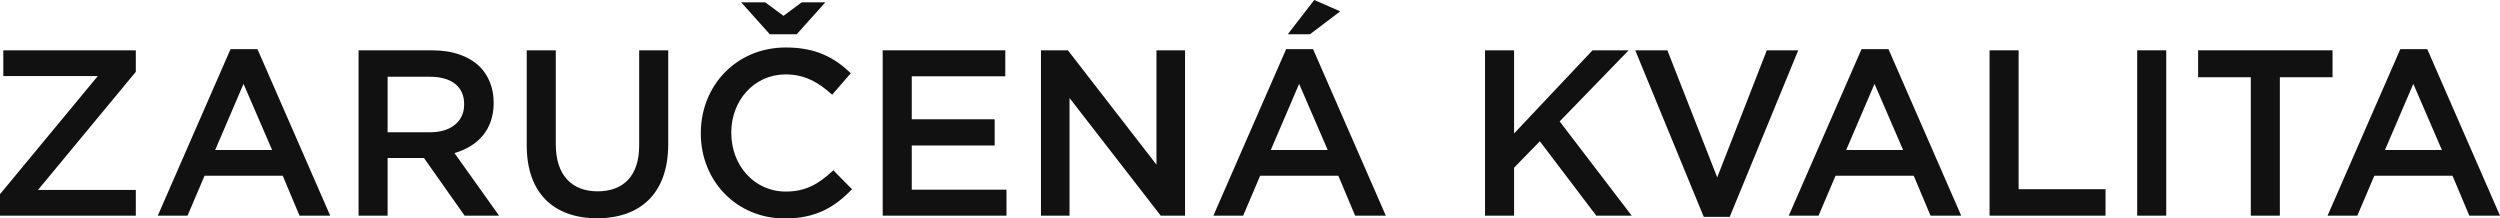
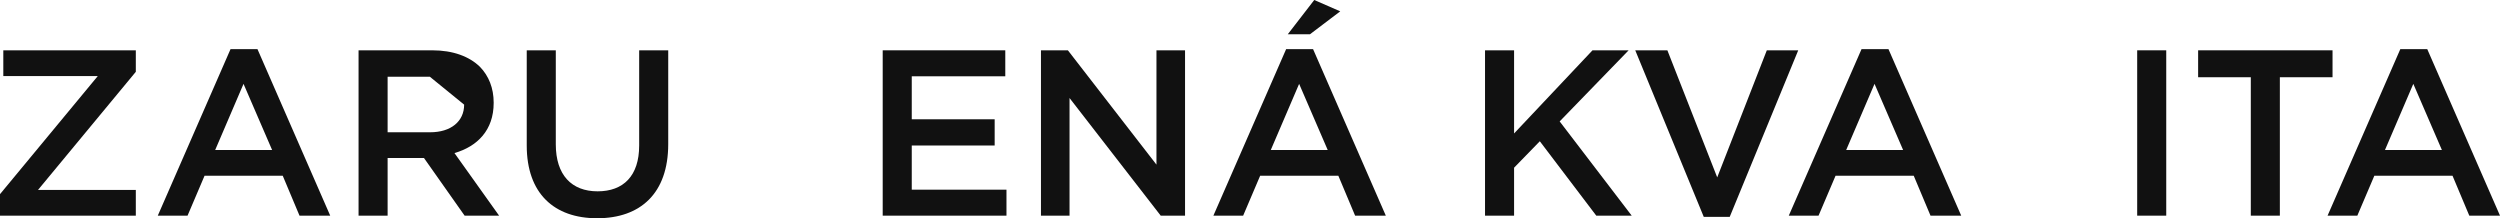
<svg xmlns="http://www.w3.org/2000/svg" width="804.384px" height="70.3px" viewBox="0 0 804.384 70.3" version="1.1">
  <title>svg_2_pc</title>
  <g id="SVG" stroke="none" stroke-width="1" fill="none" fill-rule="evenodd">
    <g id="斯洛伐克(SK)" transform="translate(-1214.1, -5278.612)">
      <g id="编组-12备份" transform="translate(655, 5245)">
        <rect id="矩形" x="0" y="0" width="1920" height="132" />
        <g id="ZARUČENÁ-KVALITA" transform="translate(559.1, 33.612)" fill="#111111" fill-rule="nonzero">
          <polygon id="路径" points="0 69.388 43.7 69.388 43.7 61.104 12.236 61.104 43.7 23.104 43.7 16.188 1.064 16.188 1.064 24.472 31.464 24.472 0 62.472" />
          <path d="M50.768,69.388 L60.344,69.388 L65.816,56.544 L90.972,56.544 L96.368,69.388 L106.248,69.388 L82.84,15.808 L74.176,15.808 L50.768,69.388 Z M69.236,48.26 L78.356,26.98 L87.552,48.26 L69.236,48.26 Z" id="形状" />
-           <path d="M115.368,69.388 L124.716,69.388 L124.716,50.844 L136.42,50.844 L149.492,69.388 L160.588,69.388 L146.224,49.248 C153.596,47.12 158.84,41.876 158.84,33.136 L158.84,32.984 C158.84,28.348 157.244,24.396 154.432,21.508 C151.012,18.164 145.768,16.188 139.08,16.188 L115.368,16.188 L115.368,69.388 Z M124.716,42.56 L124.716,24.7 L138.32,24.7 C145.236,24.7 149.34,27.816 149.34,33.516 L149.34,33.668 C149.34,39.064 145.084,42.56 138.396,42.56 L124.716,42.56 Z" id="形状" />
+           <path d="M115.368,69.388 L124.716,69.388 L124.716,50.844 L136.42,50.844 L149.492,69.388 L160.588,69.388 L146.224,49.248 C153.596,47.12 158.84,41.876 158.84,33.136 L158.84,32.984 C158.84,28.348 157.244,24.396 154.432,21.508 C151.012,18.164 145.768,16.188 139.08,16.188 L115.368,16.188 L115.368,69.388 Z M124.716,42.56 L124.716,24.7 L138.32,24.7 L149.34,33.668 C149.34,39.064 145.084,42.56 138.396,42.56 L124.716,42.56 Z" id="形状" />
          <path d="M192.128,70.224 C206.036,70.224 215.004,62.244 215.004,46.36 L215.004,16.188 L205.656,16.188 L205.656,46.816 C205.656,56.62 200.564,61.56 192.28,61.56 C183.92,61.56 178.828,56.316 178.828,46.436 L178.828,16.188 L169.48,16.188 L169.48,46.816 C169.48,62.244 178.296,70.224 192.128,70.224 Z" id="路径" />
-           <path d="M252.548,70.3 C262.504,70.3 268.584,66.652 274.132,60.876 L268.128,54.796 C263.568,59.052 259.388,61.636 252.852,61.636 C242.668,61.636 235.296,53.2 235.296,42.788 L235.296,42.636 C235.296,32.224 242.744,23.94 252.776,23.94 C258.932,23.94 263.416,26.524 267.748,30.476 L273.752,23.56 C268.66,18.696 262.732,15.276 252.852,15.276 C236.816,15.276 225.492,27.664 225.492,42.788 L225.492,42.94 C225.492,58.216 236.968,70.3 252.548,70.3 Z M265.544,0.76 L257.944,0.76 L252.092,5.092 L246.24,0.76 L238.488,0.76 L247.684,11.02 L256.348,11.02 L265.544,0.76 Z" id="形状" />
          <polygon id="路径" points="284.012 69.388 323.836 69.388 323.836 61.028 293.36 61.028 293.36 46.816 320.036 46.816 320.036 38.38 293.36 38.38 293.36 24.548 323.456 24.548 323.456 16.188 284.012 16.188" />
          <polygon id="路径" points="334.932 69.388 344.128 69.388 344.128 31.54 373.464 69.388 381.292 69.388 381.292 16.188 372.096 16.188 372.096 52.972 343.596 16.188 334.932 16.188" />
          <path d="M390.412,69.388 L399.988,69.388 L405.46,56.544 L430.616,56.544 L436.012,69.388 L445.892,69.388 L422.484,15.808 L413.82,15.808 L390.412,69.388 Z M408.88,48.26 L418,26.98 L427.196,48.26 L408.88,48.26 Z M414.352,11.02 L421.496,11.02 L431.224,3.648 L422.864,0 L414.352,11.02 Z" id="形状" />
          <polygon id="路径" points="477.812 69.388 487.16 69.388 487.16 53.96 495.444 45.448 513.608 69.388 525.008 69.388 501.828 39.064 524.02 16.188 512.392 16.188 487.16 42.94 487.16 16.188 477.812 16.188" />
          <polygon id="路径" points="548.188 69.768 556.548 69.768 578.588 16.188 568.48 16.188 552.52 57.076 536.484 16.188 526.148 16.188" />
          <path d="M575.548,69.388 L585.124,69.388 L590.596,56.544 L615.752,56.544 L621.148,69.388 L631.028,69.388 L607.62,15.808 L598.956,15.808 L575.548,69.388 Z M594.016,48.26 L603.136,26.98 L612.332,48.26 L594.016,48.26 Z" id="形状" />
-           <polygon id="路径" points="640.148 69.388 677.464 69.388 677.464 60.876 649.496 60.876 649.496 16.188 640.148 16.188" />
          <polygon id="路径" points="687.648 69.388 696.996 69.388 696.996 16.188 687.648 16.188" />
          <polygon id="路径" points="724.204 69.388 733.552 69.388 733.552 24.852 750.5 24.852 750.5 16.188 707.256 16.188 707.256 24.852 724.204 24.852" />
          <path d="M748.904,69.388 L758.48,69.388 L763.952,56.544 L789.108,56.544 L794.504,69.388 L804.384,69.388 L780.976,15.808 L772.312,15.808 L748.904,69.388 Z M767.372,48.26 L776.492,26.98 L785.688,48.26 L767.372,48.26 Z" id="形状" />
        </g>
      </g>
    </g>
  </g>
</svg>